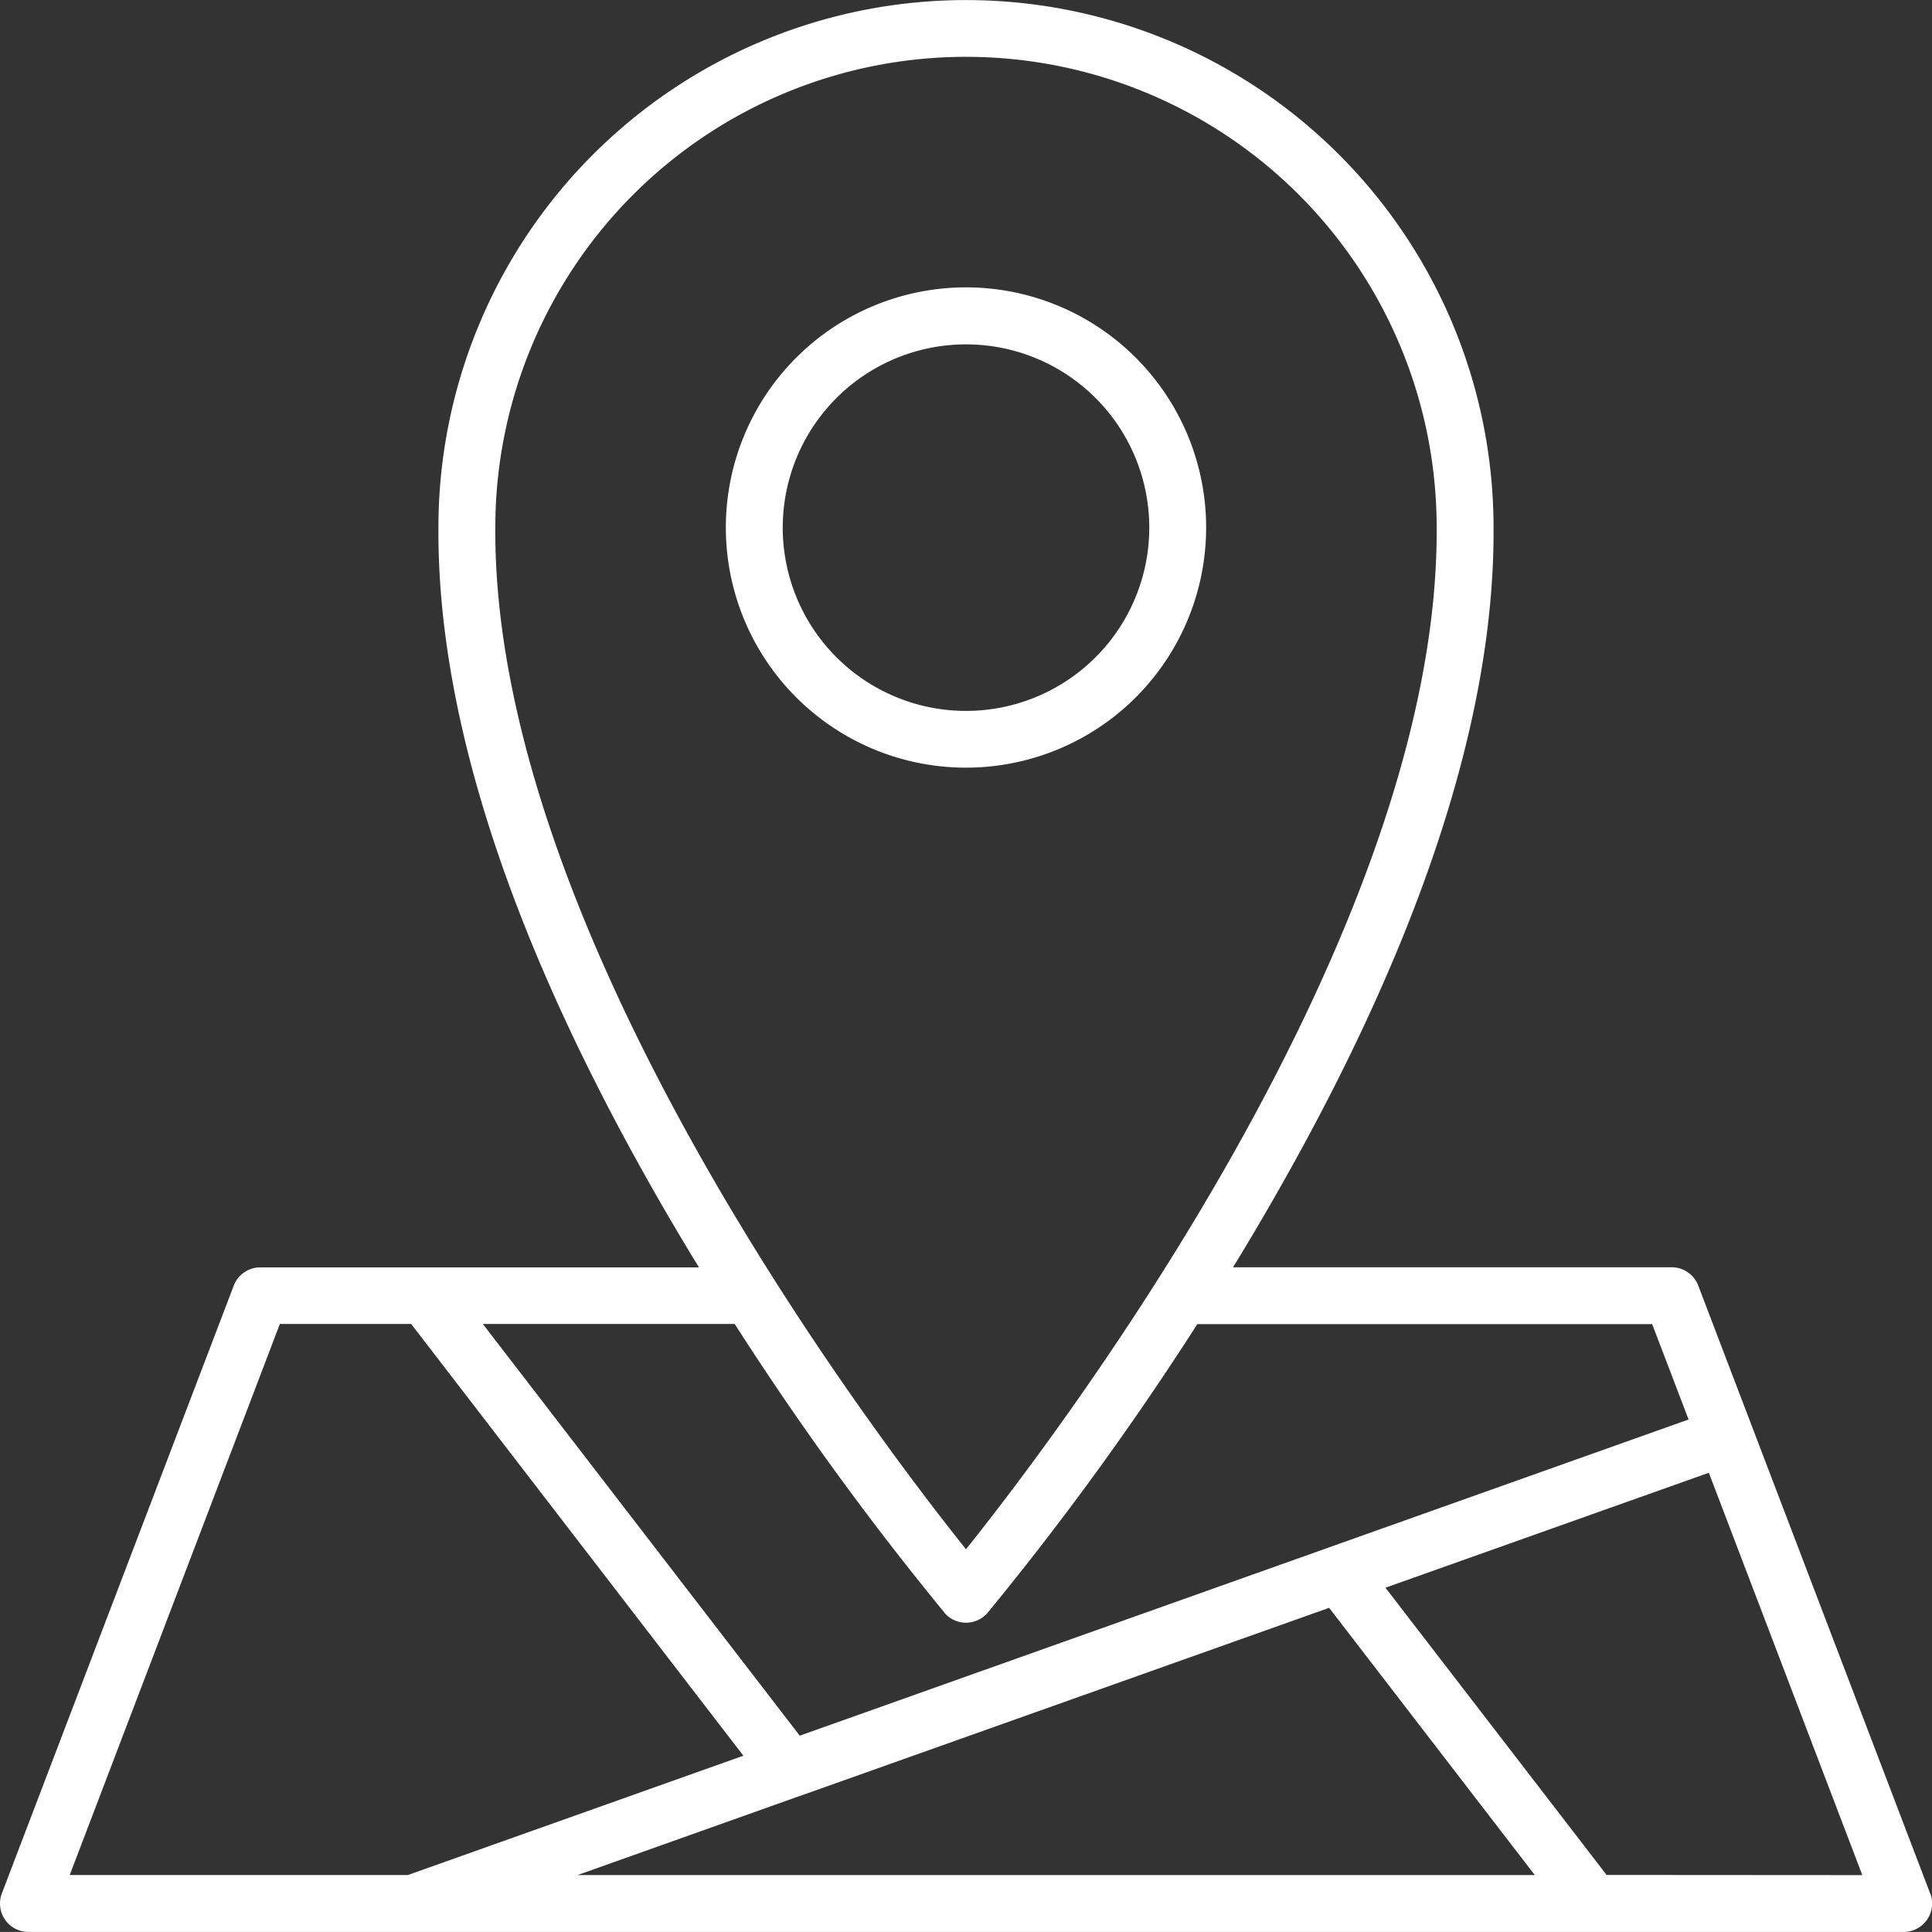
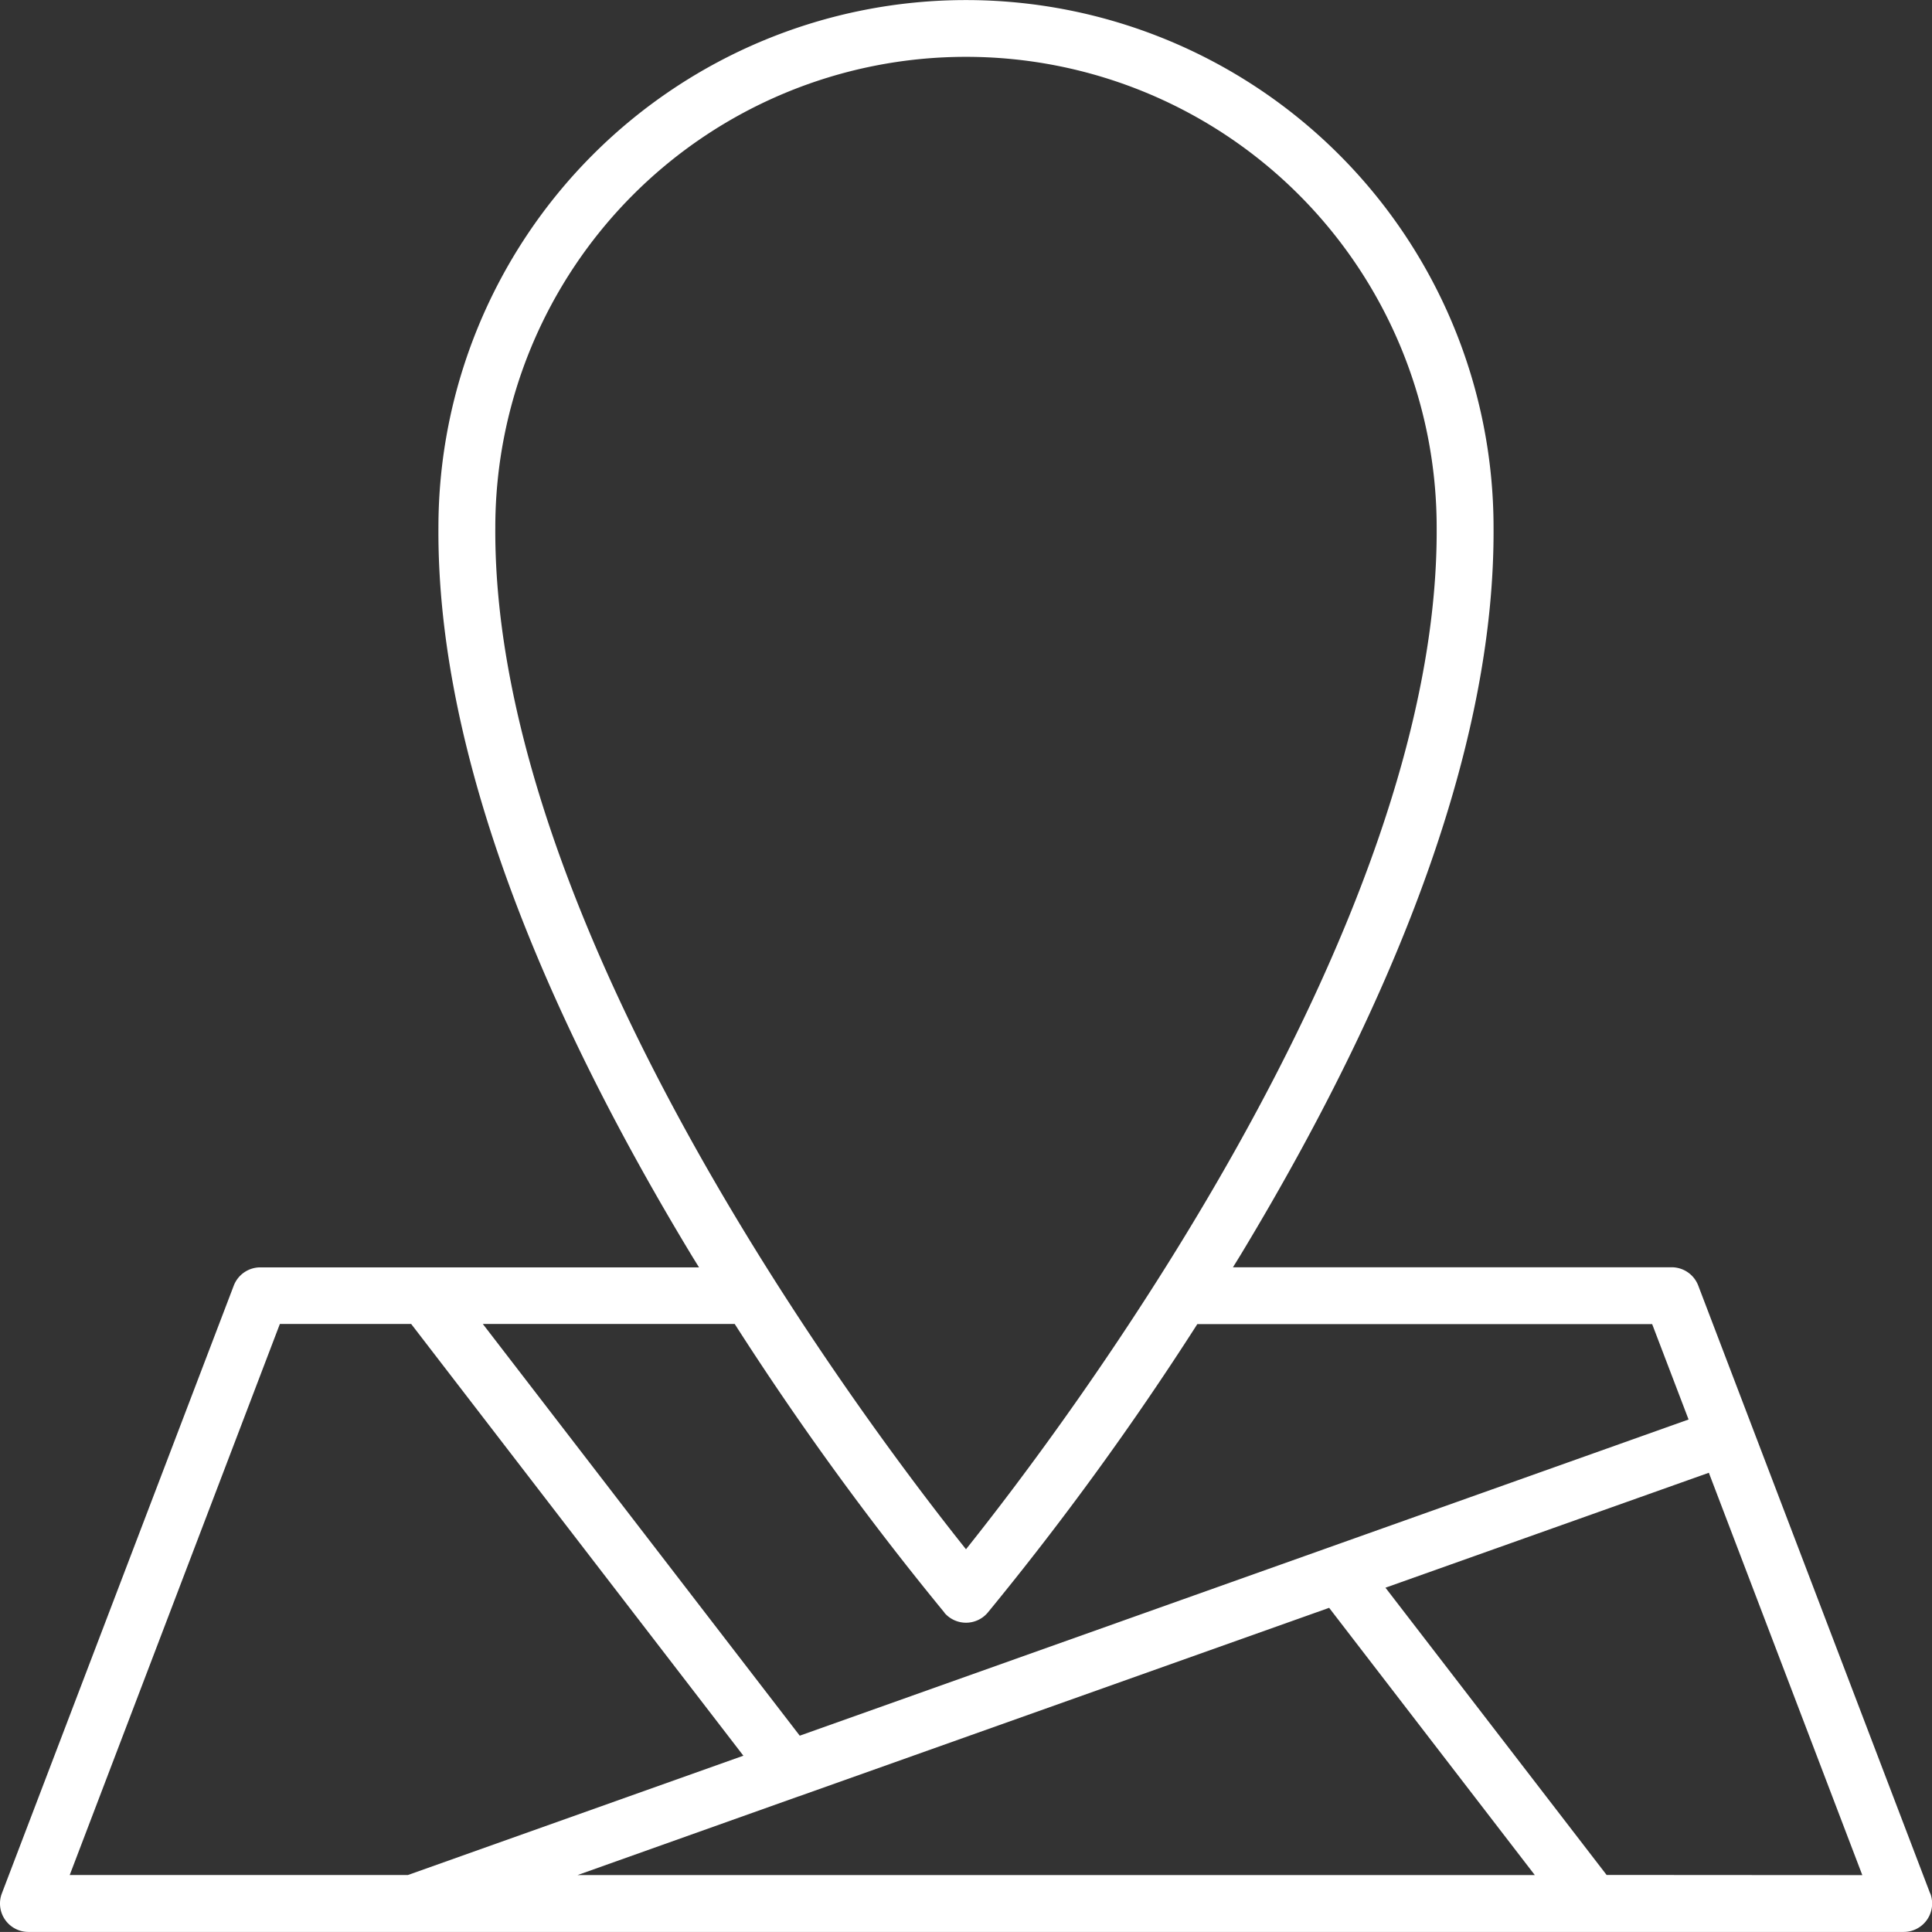
<svg xmlns="http://www.w3.org/2000/svg" width="79.003" height="79" viewBox="0 0 79.003 79">
  <rect x="0" y="0" width="79.003" height="79" fill="#333333" stroke="none" />
  <g id="location" transform="translate(-4.556 -4.56)">
-     <path id="Trazado_64" data-name="Trazado 64" d="M68.862,32.064a9.82,9.82,0,1,0-9.82,9.821A9.819,9.819,0,0,0,68.862,32.064Zm-17.313,0a7.494,7.494,0,1,1,7.494,7.5,7.493,7.493,0,0,1-7.494-7.5Z" transform="translate(-14.985 -5.934)" fill="#fff" />
    <path id="Trazado_65" data-name="Trazado 65" d="M83.482,81.982,74,57.129a1.164,1.164,0,0,0-1.086-.748H54.974c.11-.179.219-.352.328-.532,6.9-11.43,10.378-21.428,10.328-29.713a21.573,21.573,0,1,0-43.146,0c-.05,8.289,3.424,18.288,10.328,29.717.11.181.219.355.328.532H15.2a1.164,1.164,0,0,0-1.086.748L4.633,81.982A1.162,1.162,0,0,0,5.72,83.56H82.4a1.162,1.162,0,0,0,1.087-1.578ZM24.81,26.131a19.247,19.247,0,0,1,38.494,0c.1,16.522-15.344,36.9-19.247,41.781-3.9-4.884-19.347-25.252-19.247-41.784ZM43.172,70.506a1.163,1.163,0,0,0,1.772,0,123.413,123.413,0,0,0,8.572-11.8h18.6l1.489,3.9L37.259,75.535,24.3,58.7H34.6a123.413,123.413,0,0,0,8.574,11.8Zm-5.953,7.509h.007l21.681-7.708,8.409,10.927H28.176ZM16,58.7H21.37L34.954,76.354,21.236,81.233H7.407Zm54.253,22.53L61.21,69.484l13.224-4.7,6.275,16.453Z" transform="translate(0)" fill="#fff" />
  </g>
</svg>